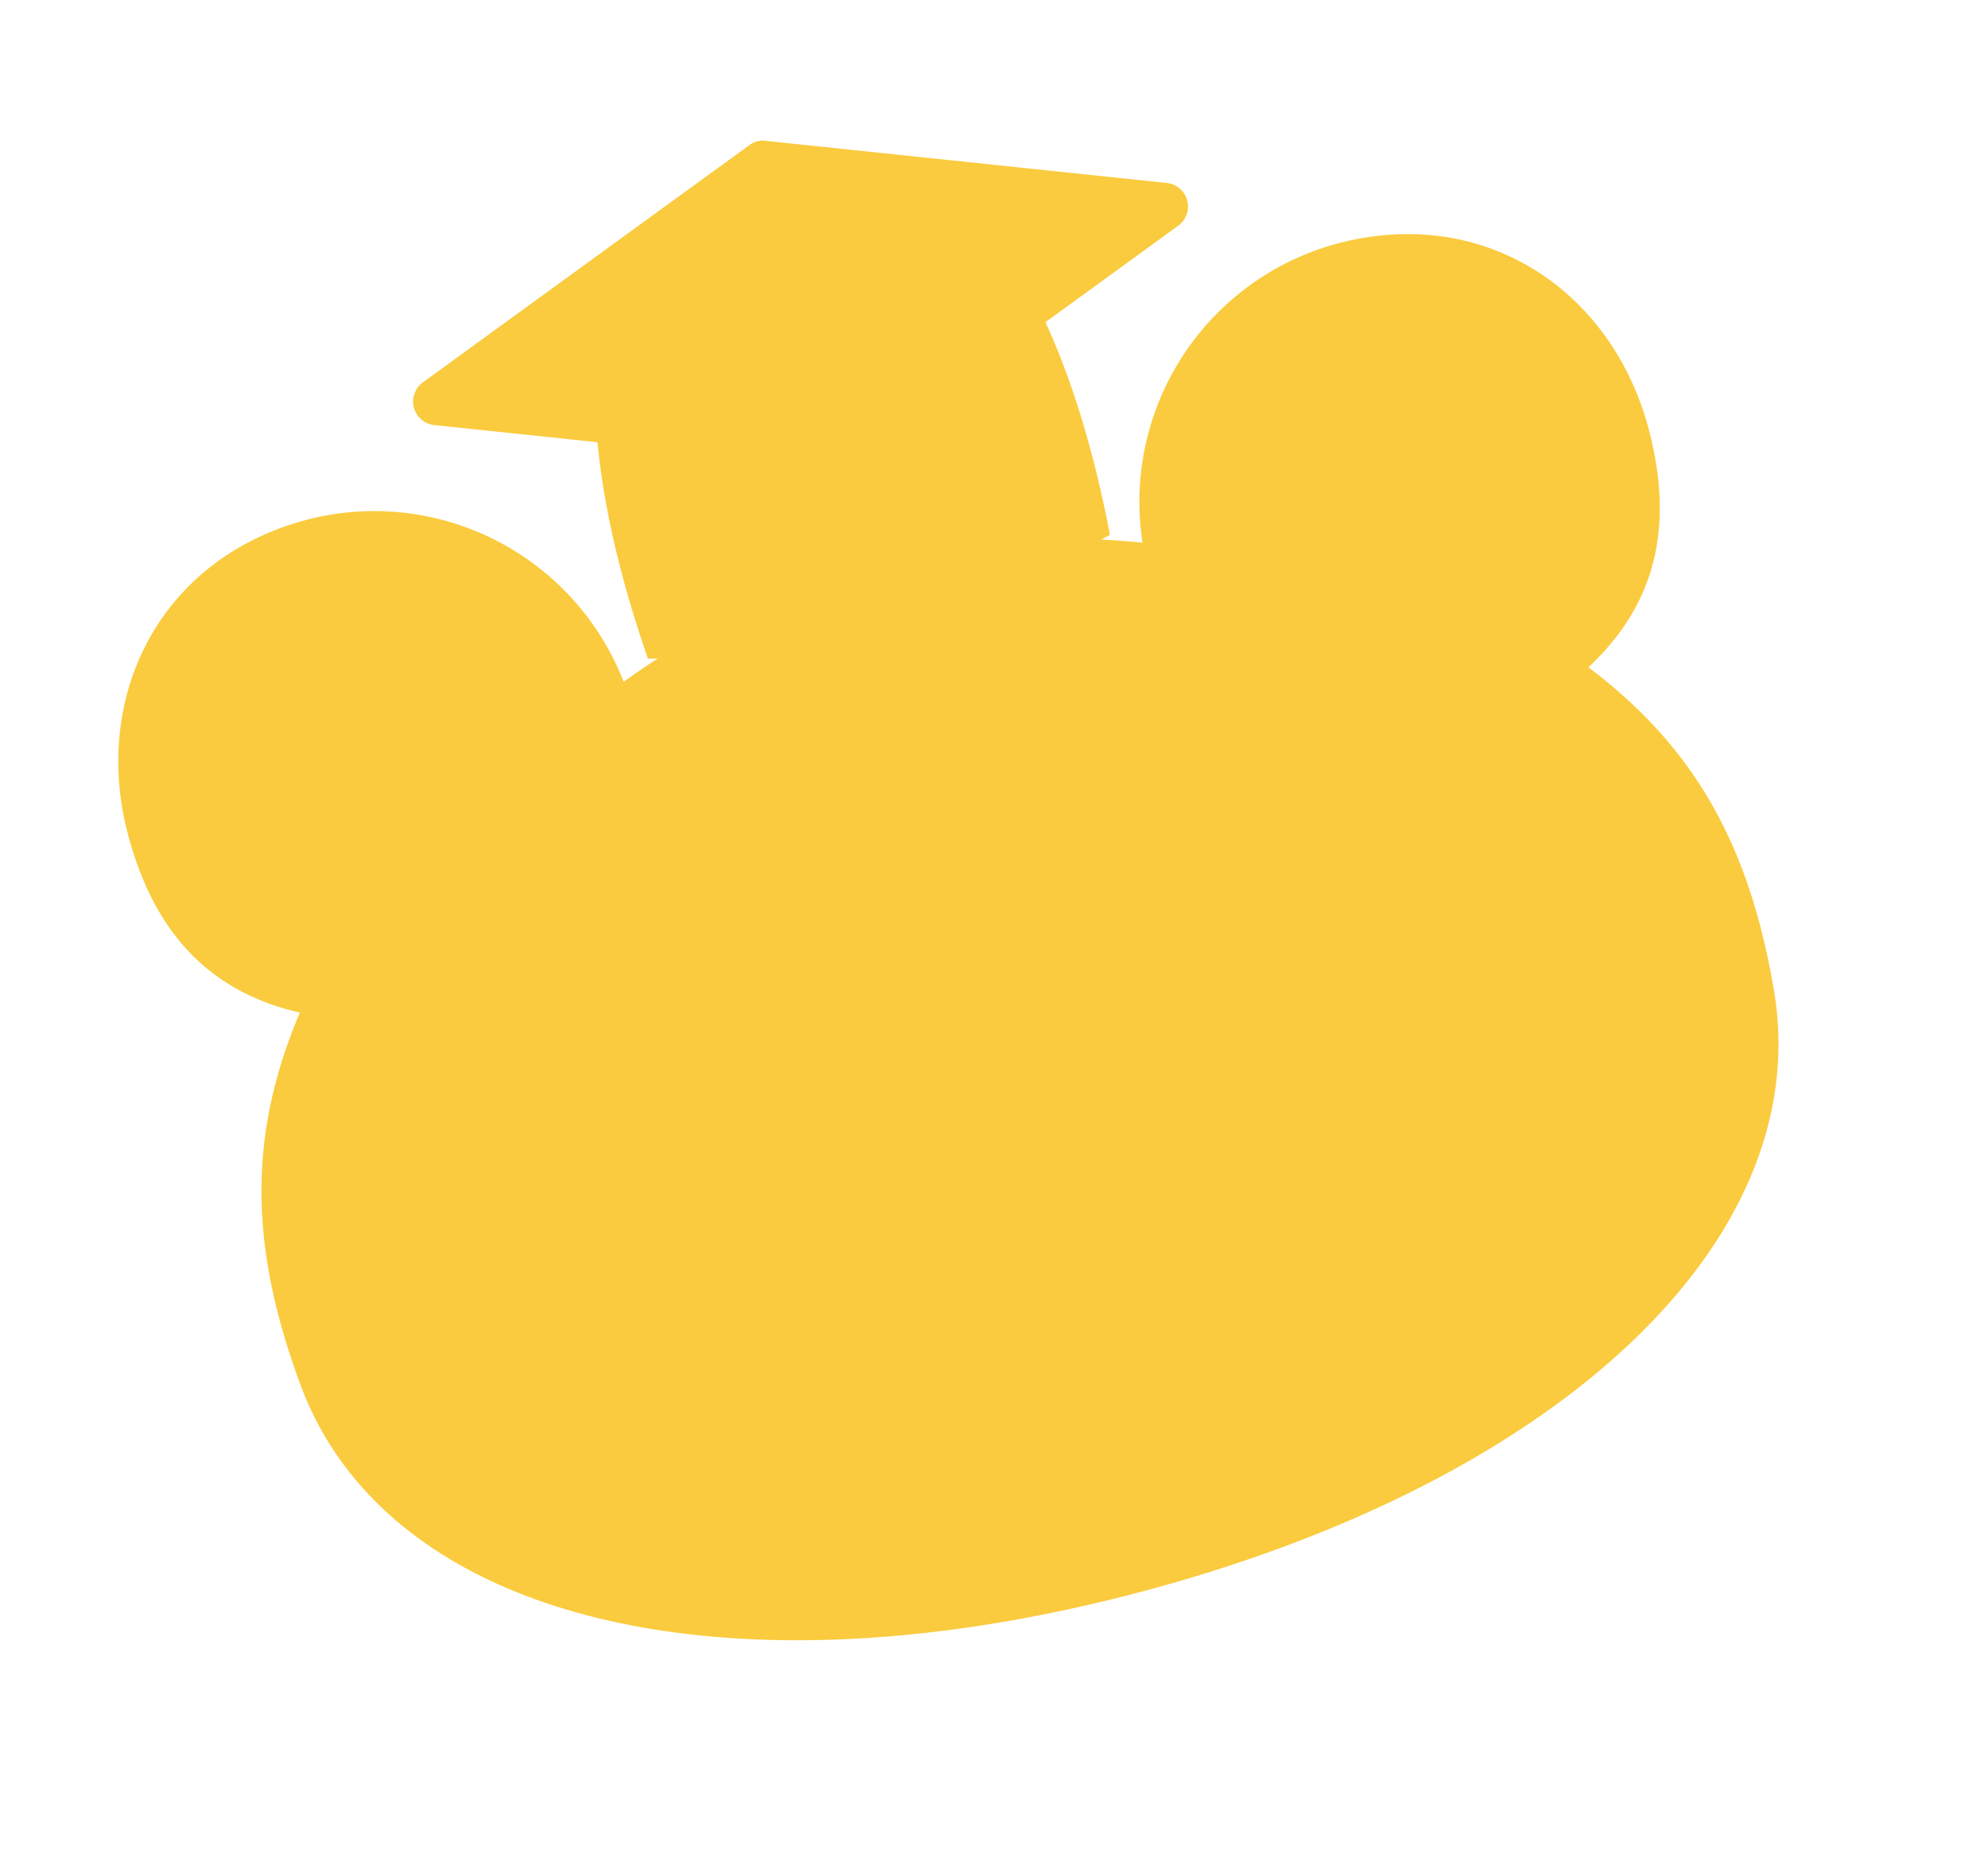
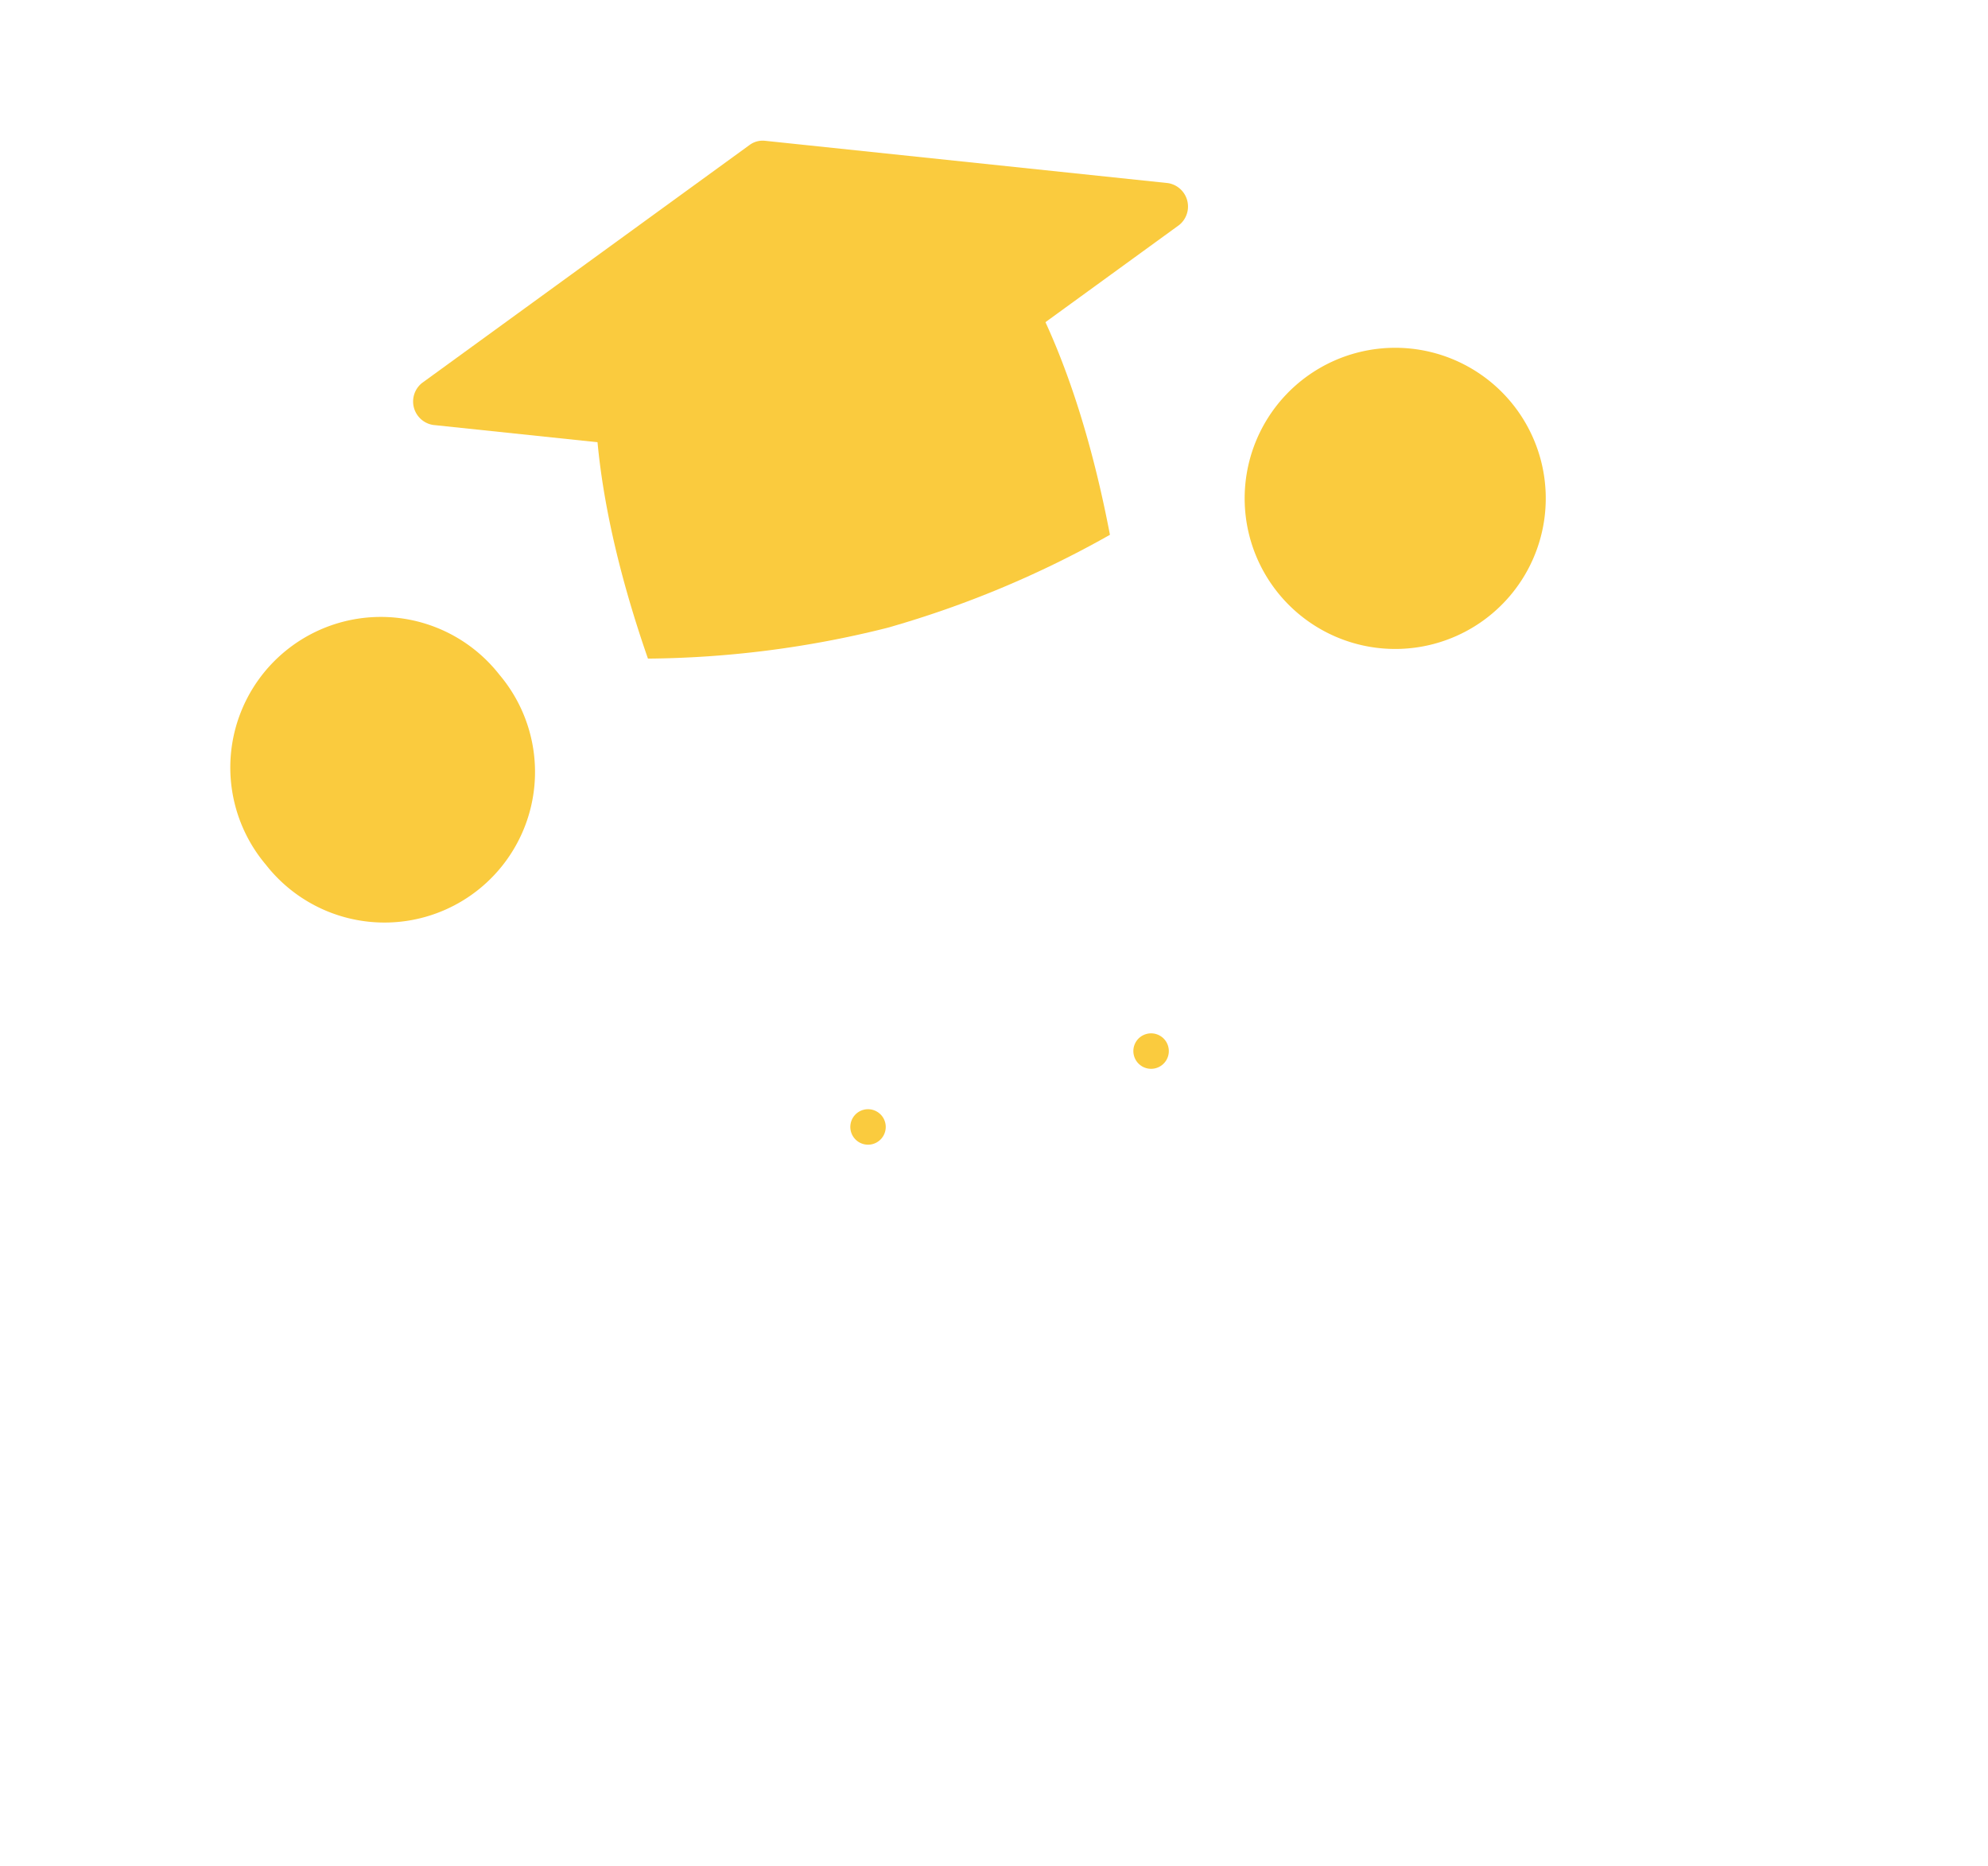
<svg xmlns="http://www.w3.org/2000/svg" width="158.109" height="148.385" viewBox="0 0 158.109 148.385">
  <g id="グループ_1126" data-name="グループ 1126" transform="translate(-5.361 37.72) rotate(-22)">
-     <path id="パス_3394" data-name="パス 3394" d="M127.9,33.427c1.414-11.377-5.569-21.639-17.864-22.955a21.28,21.28,0,0,0-22.849,16.3,58.829,58.829,0,0,0-20.128-6.369l-.607-.072-.607-.077A58.8,58.8,0,0,0,44.78,21.568,21.28,21.28,0,0,0,26.554.222C14.307-1.477,5.048,6.79,3.667,18.173,2.7,26.133,5.028,32.1,11.05,36.308,3.609,43.76.354,51.986.011,63.765c-.585,20.054,22.06,36.16,56.16,40.347s59.968-5.963,64.251-25.563c2.517-11.512,1.349-20.281-4.067-29.311C123.218,46.608,126.915,41.384,127.9,33.427Z" transform="translate(0 14.312)" fill="#facb3e" />
    <path id="パス_3395" data-name="パス 3395" d="M2.518.538A1.4,1.4,0,0,0,1.585.011h0A1.406,1.406,0,0,0,.011,1.236,1.409,1.409,0,0,0,1.236,2.809h0A1.41,1.41,0,0,0,2.809,1.584,1.4,1.4,0,0,0,2.518.538Z" transform="translate(71.266 77.408)" fill="#facb3e" />
    <g id="グループ_1042" data-name="グループ 1042" transform="translate(12.428 23.153)">
      <path id="パス_3396" data-name="パス 3396" d="M23.4,8.493A11.973,11.973,0,1,1,.527,15.566,11.973,11.973,0,1,1,23.4,8.493" transform="translate(0 0)" fill="#facb3e" />
      <path id="パス_3397" data-name="パス 3397" d="M7.8,2.833A3.991,3.991,0,1,1,.175,5.188,4.021,4.021,0,0,1,2.82.179,3.976,3.976,0,0,1,7.8,2.833" transform="translate(12.881 5.518)" fill="#facb3e" />
    </g>
    <path id="パス_3398" data-name="パス 3398" d="M2.516.534a1.4,1.4,0,0,0-.93-.524h0a1.41,1.41,0,0,0-.342,2.8h0A1.411,1.411,0,0,0,2.811,1.579,1.4,1.4,0,0,0,2.516.534Z" transform="translate(48.13 74.568)" fill="#facb3e" />
    <g id="グループ_1043" data-name="グループ 1043" transform="translate(95.176 33.314)">
      <path id="パス_3399" data-name="パス 3399" d="M1.721,5.83a11.973,11.973,0,1,0,20.486,12.4A11.973,11.973,0,1,0,1.721,5.83" transform="translate(0 0)" fill="#facb3e" />
      <path id="パス_3400" data-name="パス 3400" d="M7.8,2.831A3.992,3.992,0,1,1,.175,5.188,4.021,4.021,0,0,1,2.82.179,3.977,3.977,0,0,1,7.8,2.831" transform="translate(13.022 5.534)" fill="#facb3e" />
    </g>
    <g id="グループ_1044" data-name="グループ 1044" transform="translate(37.465 0)">
      <path id="パス_3401" data-name="パス 3401" d="M37.254,5.579A35.375,35.375,0,0,0,22.684.238,35.384,35.384,0,0,0,7.254,1.9C7.453,1.671,1.02,8.261,0,28.916a80.575,80.575,0,0,0,18.566,4.861,80.617,80.617,0,0,0,19.189-.225C41.764,13.264,37.116,5.313,37.254,5.579Z" transform="translate(9.799 5.978)" fill="#facb3e" />
      <path id="パス_3402" data-name="パス 3402" d="M62.311,15.332,33.855.206A1.753,1.753,0,0,0,32.6.053L1.336,7.846a1.887,1.887,0,0,0-.42,3.421L29.371,26.393a1.767,1.767,0,0,0,.611.193,1.735,1.735,0,0,0,.639-.04l31.27-7.793A1.887,1.887,0,0,0,62.311,15.332Z" transform="translate(0)" fill="#facb3e" />
    </g>
  </g>
</svg>